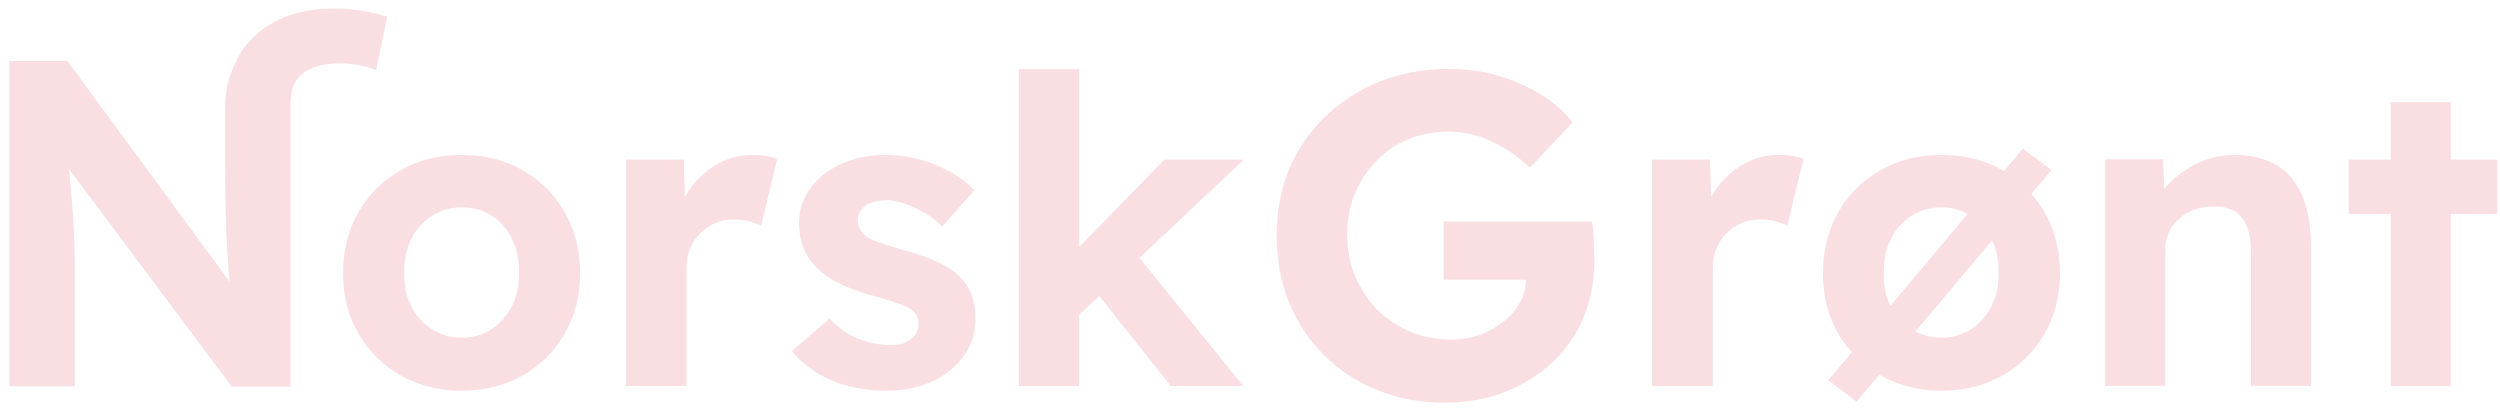
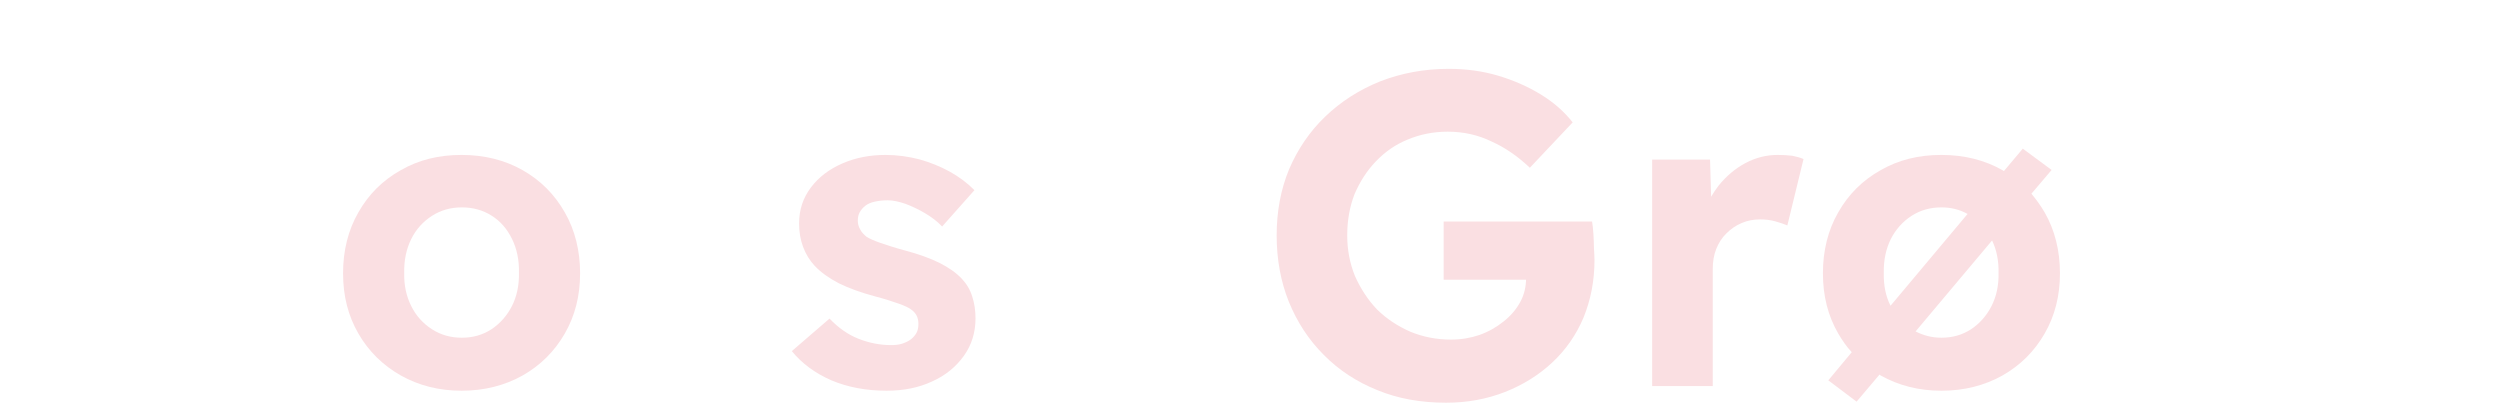
<svg xmlns="http://www.w3.org/2000/svg" width="244" height="40" viewBox="0 0 244 40" fill="none">
  <path d="M51.018 16.614C49.283 15.628 47.285 15.121 45.051 15.121C42.816 15.121 40.871 15.601 39.109 16.614C37.348 17.601 35.981 18.961 34.982 20.721C33.983 22.454 33.483 24.454 33.483 26.668C33.483 28.908 33.983 30.828 34.982 32.561C35.981 34.294 37.374 35.654 39.109 36.641C40.871 37.628 42.842 38.134 45.051 38.134C47.259 38.134 49.257 37.628 51.018 36.641C52.753 35.654 54.12 34.294 55.12 32.561C56.118 30.828 56.618 28.881 56.618 26.668C56.618 24.481 56.118 22.454 55.12 20.721C54.12 18.961 52.753 17.601 51.018 16.614ZM49.967 29.868C49.494 30.801 48.81 31.574 47.969 32.134C47.101 32.694 46.155 32.961 45.077 32.961C43.999 32.961 43.026 32.694 42.159 32.134C41.291 31.574 40.608 30.828 40.135 29.868C39.661 28.934 39.425 27.841 39.451 26.641C39.425 25.388 39.661 24.294 40.135 23.334C40.608 22.374 41.291 21.628 42.159 21.068C43.026 20.508 43.999 20.241 45.077 20.241C46.155 20.241 47.127 20.508 47.969 21.041C48.836 21.574 49.494 22.348 49.967 23.308C50.44 24.268 50.677 25.361 50.65 26.614C50.677 27.841 50.44 28.934 49.967 29.868Z" fill="#FADFE2" />
-   <path d="M73.338 15.121C72.234 15.121 71.182 15.388 70.183 15.921C69.184 16.454 68.317 17.201 67.58 18.108C67.317 18.454 67.055 18.828 66.844 19.201L66.739 15.574H61.087V37.681H67.002V26.268C67.002 25.548 67.107 24.881 67.344 24.294C67.58 23.708 67.896 23.201 68.343 22.774C68.763 22.348 69.263 22.001 69.841 21.761C70.393 21.521 70.998 21.414 71.629 21.414C72.128 21.414 72.628 21.468 73.101 21.601C73.574 21.734 73.969 21.868 74.284 22.001L75.862 15.521C75.546 15.388 75.178 15.281 74.757 15.201C74.31 15.148 73.837 15.121 73.338 15.121Z" fill="#FADFE2" />
  <path d="M93.87 27.201C93.318 26.614 92.582 26.108 91.688 25.654C90.768 25.201 89.663 24.801 88.349 24.454C87.35 24.188 86.561 23.921 85.93 23.708C85.299 23.494 84.853 23.281 84.59 23.121C84.327 22.908 84.09 22.668 83.959 22.401C83.801 22.134 83.722 21.841 83.722 21.548C83.722 21.228 83.775 20.961 83.906 20.721C84.038 20.481 84.222 20.268 84.458 20.081C84.695 19.894 85.01 19.761 85.378 19.681C85.746 19.601 86.167 19.548 86.64 19.548C87.166 19.548 87.744 19.681 88.375 19.894C89.006 20.134 89.637 20.428 90.268 20.801C90.899 21.174 91.478 21.601 91.951 22.108L95.105 18.561C94.422 17.868 93.607 17.254 92.687 16.748C91.767 16.241 90.768 15.841 89.716 15.548C88.665 15.281 87.56 15.121 86.43 15.121C84.905 15.121 83.512 15.388 82.224 15.948C80.936 16.508 79.91 17.281 79.148 18.294C78.385 19.308 77.991 20.454 77.991 21.814C77.991 22.641 78.123 23.414 78.385 24.108C78.648 24.801 79.016 25.414 79.516 25.948C80.121 26.588 80.909 27.148 81.882 27.654C82.855 28.134 84.038 28.561 85.431 28.934C86.351 29.174 87.087 29.414 87.692 29.628C88.296 29.841 88.691 30.028 88.901 30.188C89.401 30.534 89.637 30.988 89.637 31.601C89.637 31.948 89.585 32.241 89.453 32.481C89.322 32.721 89.138 32.934 88.901 33.121C88.665 33.308 88.349 33.441 88.034 33.548C87.692 33.654 87.35 33.681 86.956 33.681C85.878 33.681 84.826 33.468 83.801 33.068C82.776 32.668 81.829 32.001 80.962 31.094L77.281 34.268C78.28 35.494 79.568 36.428 81.146 37.121C82.723 37.788 84.537 38.134 86.535 38.134C88.191 38.134 89.663 37.841 90.978 37.228C92.292 36.641 93.318 35.788 94.08 34.721C94.843 33.654 95.21 32.428 95.21 31.068C95.21 30.321 95.105 29.601 94.895 28.961C94.685 28.268 94.343 27.708 93.87 27.201Z" fill="#FADFE2" />
-   <path d="M113.64 15.573L105.332 24.106V6.746H99.443V37.679H105.332V30.719L107.278 28.879L114.271 37.679H121.342L111.221 25.173L121.395 15.573H113.64Z" fill="#FADFE2" />
  <path d="M173.5 15.121C172.396 15.121 171.344 15.388 170.345 15.921C169.346 16.454 168.479 17.201 167.742 18.108C167.48 18.454 167.217 18.828 167.006 19.201L166.901 15.574H161.249V37.681H167.164V26.268C167.164 25.548 167.269 24.881 167.506 24.294C167.742 23.708 168.058 23.201 168.505 22.774C168.925 22.348 169.425 22.001 170.003 21.761C170.555 21.521 171.16 21.414 171.791 21.414C172.291 21.414 172.79 21.468 173.263 21.601C173.736 21.734 174.131 21.868 174.446 22.001L176.024 15.521C175.708 15.388 175.34 15.281 174.919 15.201C174.473 15.148 173.999 15.121 173.5 15.121Z" fill="#FADFE2" />
  <path d="M198.265 18.908L200.237 16.588L197.424 14.508L195.583 16.695C195.531 16.668 195.504 16.641 195.452 16.614C193.717 15.628 191.719 15.121 189.484 15.121C187.25 15.121 185.304 15.601 183.543 16.614C181.782 17.601 180.414 18.961 179.415 20.721C178.416 22.454 177.917 24.454 177.917 26.668C177.917 28.908 178.416 30.828 179.415 32.561C179.81 33.228 180.23 33.841 180.73 34.374L178.443 37.121L181.203 39.201L183.438 36.561C183.49 36.588 183.517 36.614 183.543 36.641C185.304 37.628 187.276 38.135 189.484 38.135C191.693 38.135 193.691 37.628 195.452 36.641C197.187 35.654 198.554 34.294 199.553 32.561C200.552 30.828 201.052 28.881 201.052 26.668C201.052 24.481 200.552 22.454 199.553 20.721C199.159 20.055 198.738 19.468 198.265 18.908ZM183.858 26.641C183.832 25.388 184.069 24.294 184.542 23.334C185.015 22.401 185.699 21.628 186.566 21.068C187.434 20.508 188.406 20.241 189.484 20.241C190.431 20.241 191.272 20.454 192.034 20.881L184.516 29.841C184.042 28.908 183.832 27.841 183.858 26.641ZM194.374 29.868C193.901 30.801 193.217 31.575 192.376 32.135C191.509 32.694 190.562 32.961 189.484 32.961C188.564 32.961 187.749 32.748 186.96 32.348L194.427 23.468C194.874 24.401 195.084 25.468 195.058 26.641C195.084 27.868 194.847 28.934 194.374 29.868Z" fill="#FADFE2" />
-   <path d="M222.214 16.134C221.11 15.468 219.717 15.121 218.06 15.121C216.877 15.121 215.721 15.361 214.616 15.868C213.512 16.374 212.566 17.041 211.751 17.841C211.567 18.028 211.383 18.241 211.225 18.428L211.12 15.548H205.468V37.654H211.33V24.401C211.33 23.788 211.435 23.228 211.672 22.721C211.882 22.214 212.224 21.788 212.645 21.388C213.065 20.988 213.565 20.694 214.117 20.481C214.669 20.268 215.274 20.161 215.931 20.161C216.798 20.134 217.482 20.268 218.034 20.588C218.586 20.908 219.007 21.388 219.27 22.054C219.533 22.721 219.69 23.548 219.69 24.561V37.654H225.553V24.161C225.553 22.161 225.264 20.481 224.712 19.121C224.159 17.814 223.318 16.801 222.214 16.134Z" fill="#FADFE2" />
-   <path d="M243.692 15.573H239.197V9.973H233.335V15.573H229.233V20.879H233.335V37.679H239.197V20.879H243.719V15.573H243.692Z" fill="#FADFE2" />
  <path d="M141.138 39.305C138.666 39.305 136.432 38.905 134.434 38.079C132.436 37.279 130.674 36.132 129.202 34.639C127.73 33.172 126.6 31.439 125.785 29.439C124.996 27.465 124.602 25.305 124.602 22.985C124.602 20.665 124.996 18.505 125.811 16.532C126.652 14.559 127.835 12.825 129.334 11.385C130.858 9.919 132.646 8.772 134.697 7.945C136.747 7.145 138.982 6.719 141.4 6.719C143.083 6.719 144.687 6.932 146.211 7.385C147.736 7.839 149.129 8.452 150.391 9.225C151.653 9.999 152.679 10.905 153.493 11.945L149.313 16.372C148.13 15.252 146.895 14.399 145.58 13.812C144.266 13.172 142.846 12.852 141.295 12.852C139.876 12.852 138.587 13.119 137.378 13.625C136.195 14.105 135.17 14.825 134.276 15.759C133.408 16.665 132.725 17.732 132.199 18.959C131.726 20.185 131.489 21.519 131.489 22.985C131.489 24.399 131.752 25.732 132.252 26.959C132.804 28.185 133.514 29.279 134.407 30.212C135.328 31.119 136.432 31.839 137.641 32.372C138.877 32.879 140.191 33.145 141.611 33.145C142.61 33.145 143.53 32.985 144.397 32.692C145.291 32.372 146.08 31.919 146.737 31.385C147.421 30.852 147.973 30.212 148.367 29.492C148.761 28.772 148.945 27.999 148.945 27.145V26.052L149.813 27.305H140.901V21.625H155.386C155.439 21.945 155.491 22.372 155.518 22.852C155.544 23.332 155.57 23.812 155.57 24.239C155.597 24.692 155.623 25.065 155.623 25.359C155.623 27.412 155.255 29.279 154.545 31.012C153.835 32.692 152.81 34.159 151.495 35.385C150.181 36.612 148.63 37.572 146.869 38.265C145.081 38.959 143.188 39.305 141.138 39.305Z" fill="#FADFE2" />
-   <path d="M37.427 1.521L37.295 1.495C35.771 1.041 34.22 0.828 32.695 0.828C31.065 0.828 29.566 1.041 28.252 1.495L27.647 1.708L27.674 1.735C26.596 2.161 25.676 2.748 24.861 3.495C23.914 4.375 23.204 5.468 22.705 6.748L22.6 6.988C22.179 8.135 21.969 9.148 21.969 10.588V10.908V15.601C21.969 17.735 21.995 19.681 22.048 21.495C22.1 23.308 22.205 24.962 22.311 26.508C22.337 26.855 22.39 27.175 22.416 27.495L6.695 6.108L6.59 5.948H6.379H1.305H0.911V6.348V37.308V37.708H1.305H6.905H7.299V37.308V25.335C7.299 24.828 7.273 24.295 7.247 23.735C7.247 23.175 7.221 22.455 7.168 21.602C7.115 20.748 7.01 19.655 6.905 18.322C6.853 17.788 6.8 17.175 6.747 16.508L22.495 37.575L22.626 37.735H22.81H27.963H28.357V37.335V10.055C28.383 9.255 28.489 8.641 28.725 8.188L28.804 8.055C29.119 7.521 29.566 7.095 30.171 6.775L30.302 6.721C31.012 6.375 31.985 6.188 33.221 6.188C34.22 6.188 35.219 6.348 36.165 6.641L36.297 6.695L36.717 6.828L36.796 6.401L36.822 6.268L37.69 2.135L37.716 2.001L37.795 1.628L37.427 1.521Z" fill="#FADFE2" />
</svg>